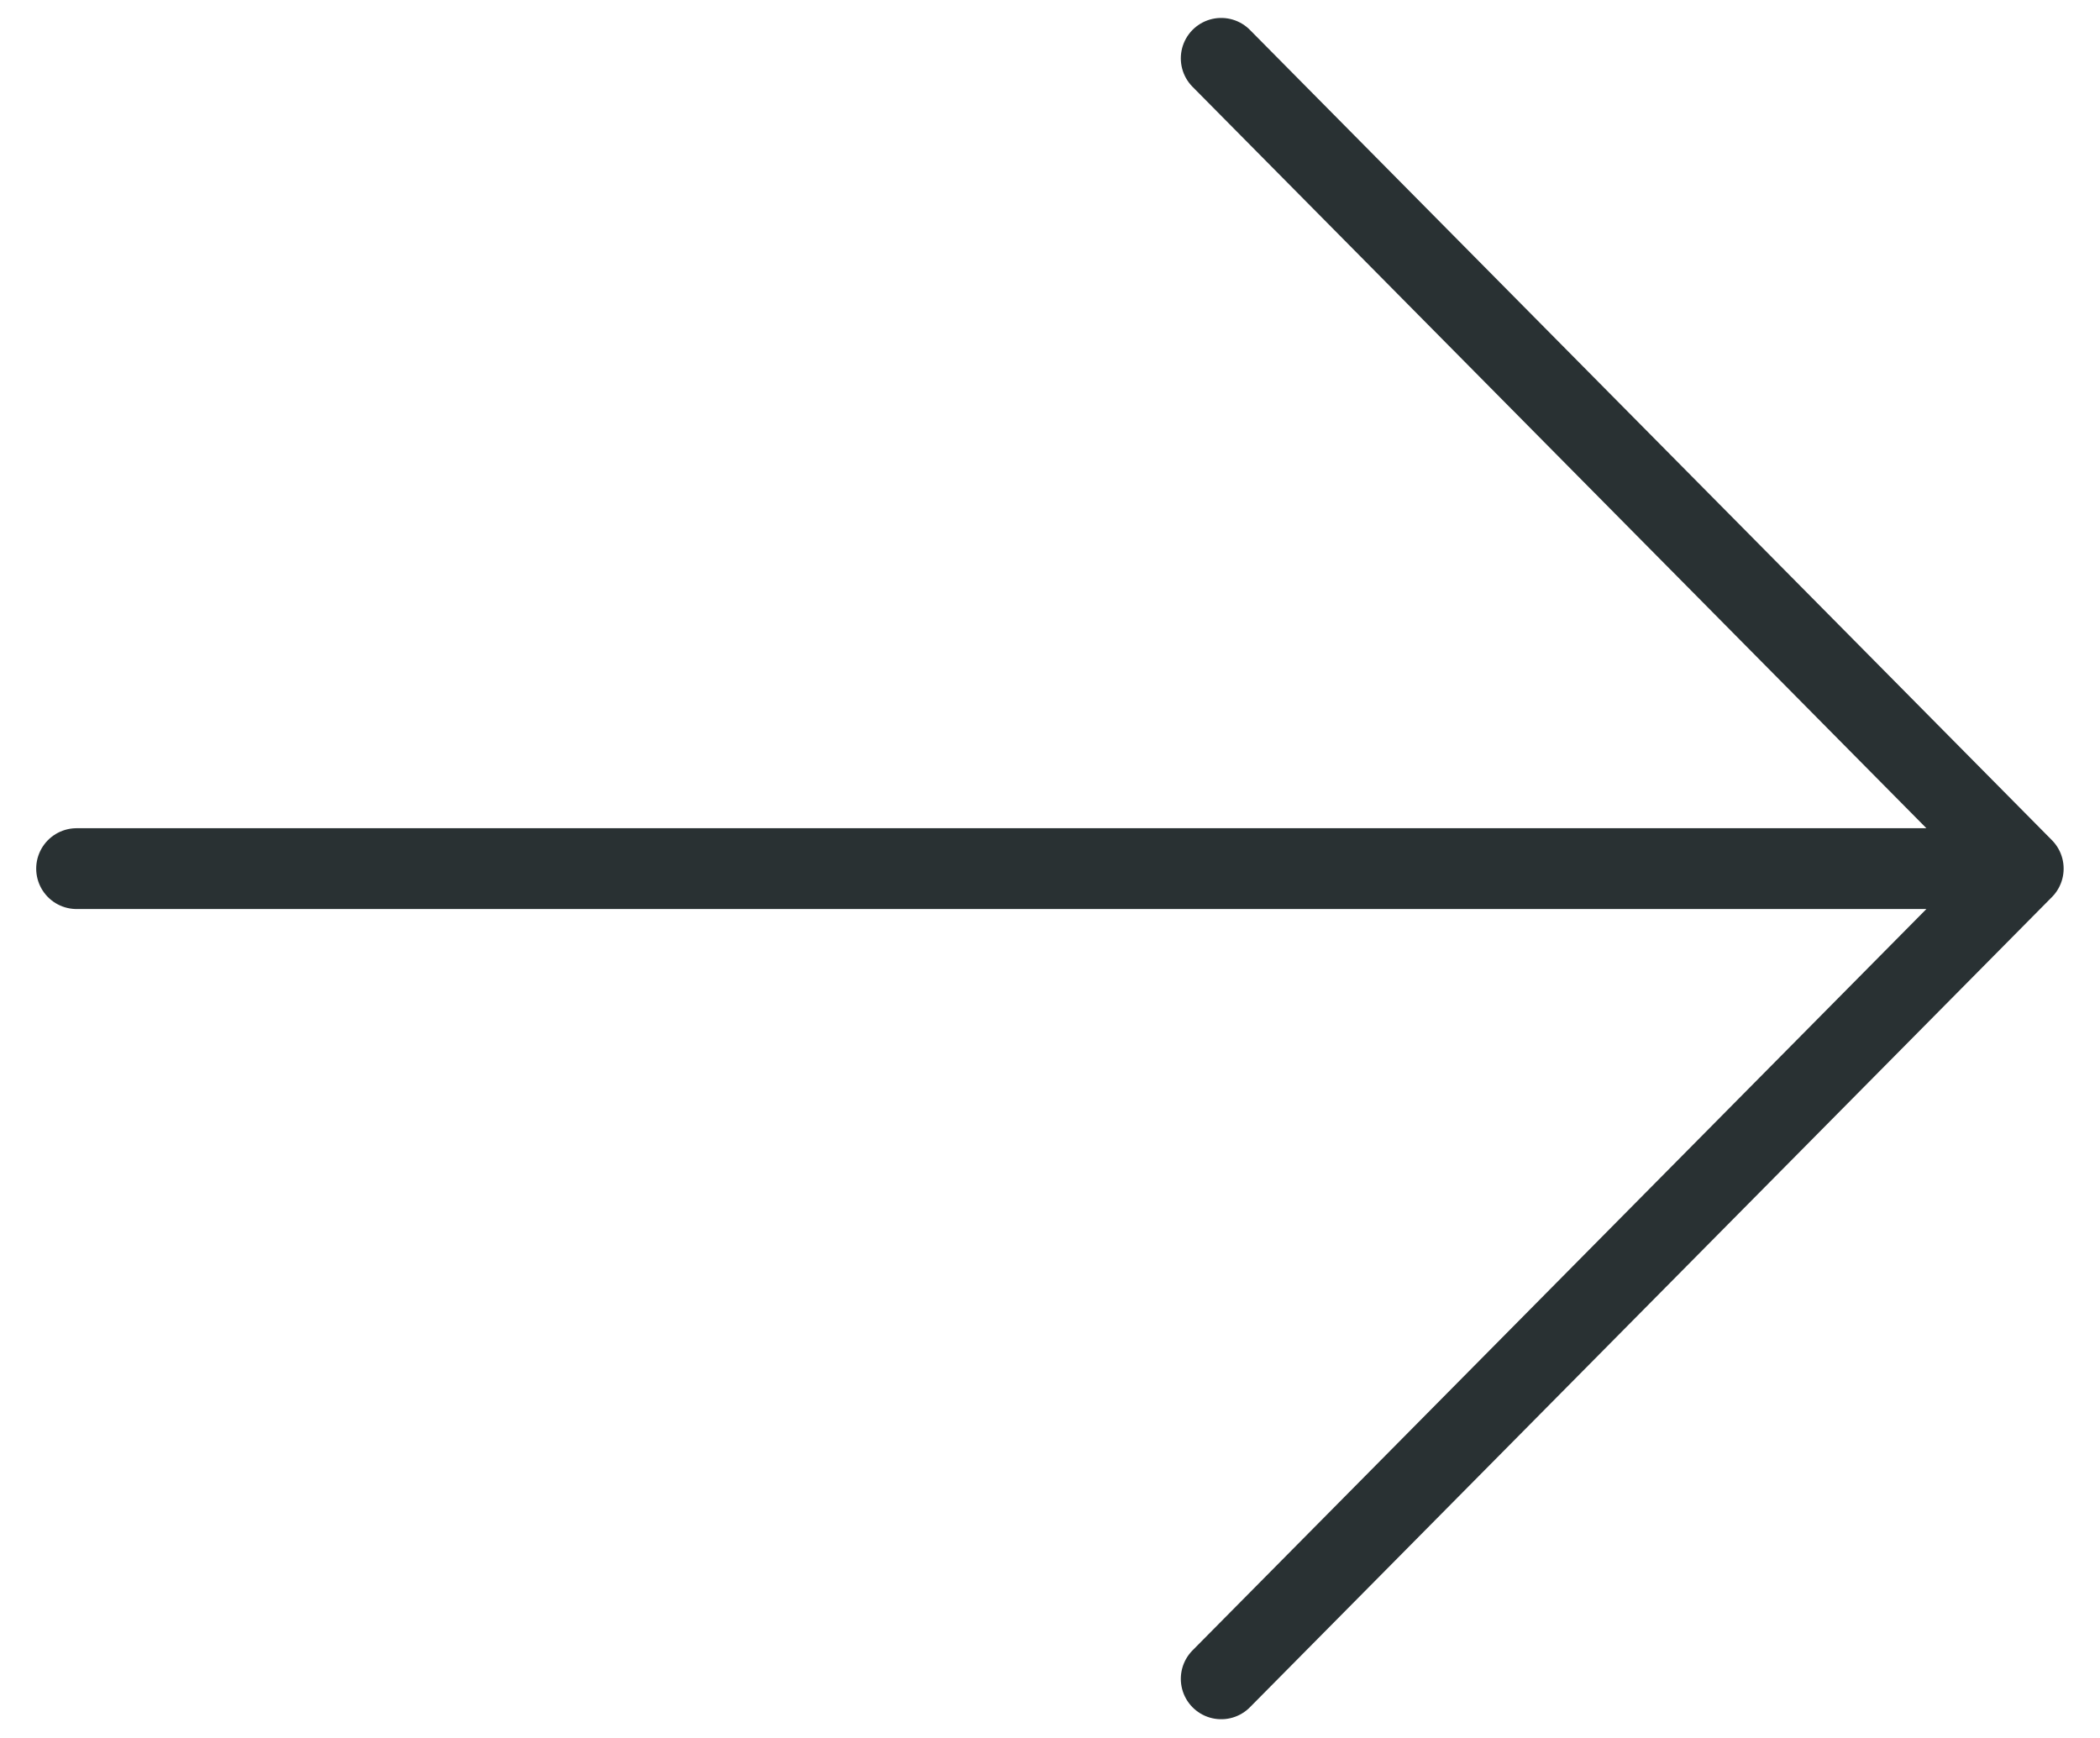
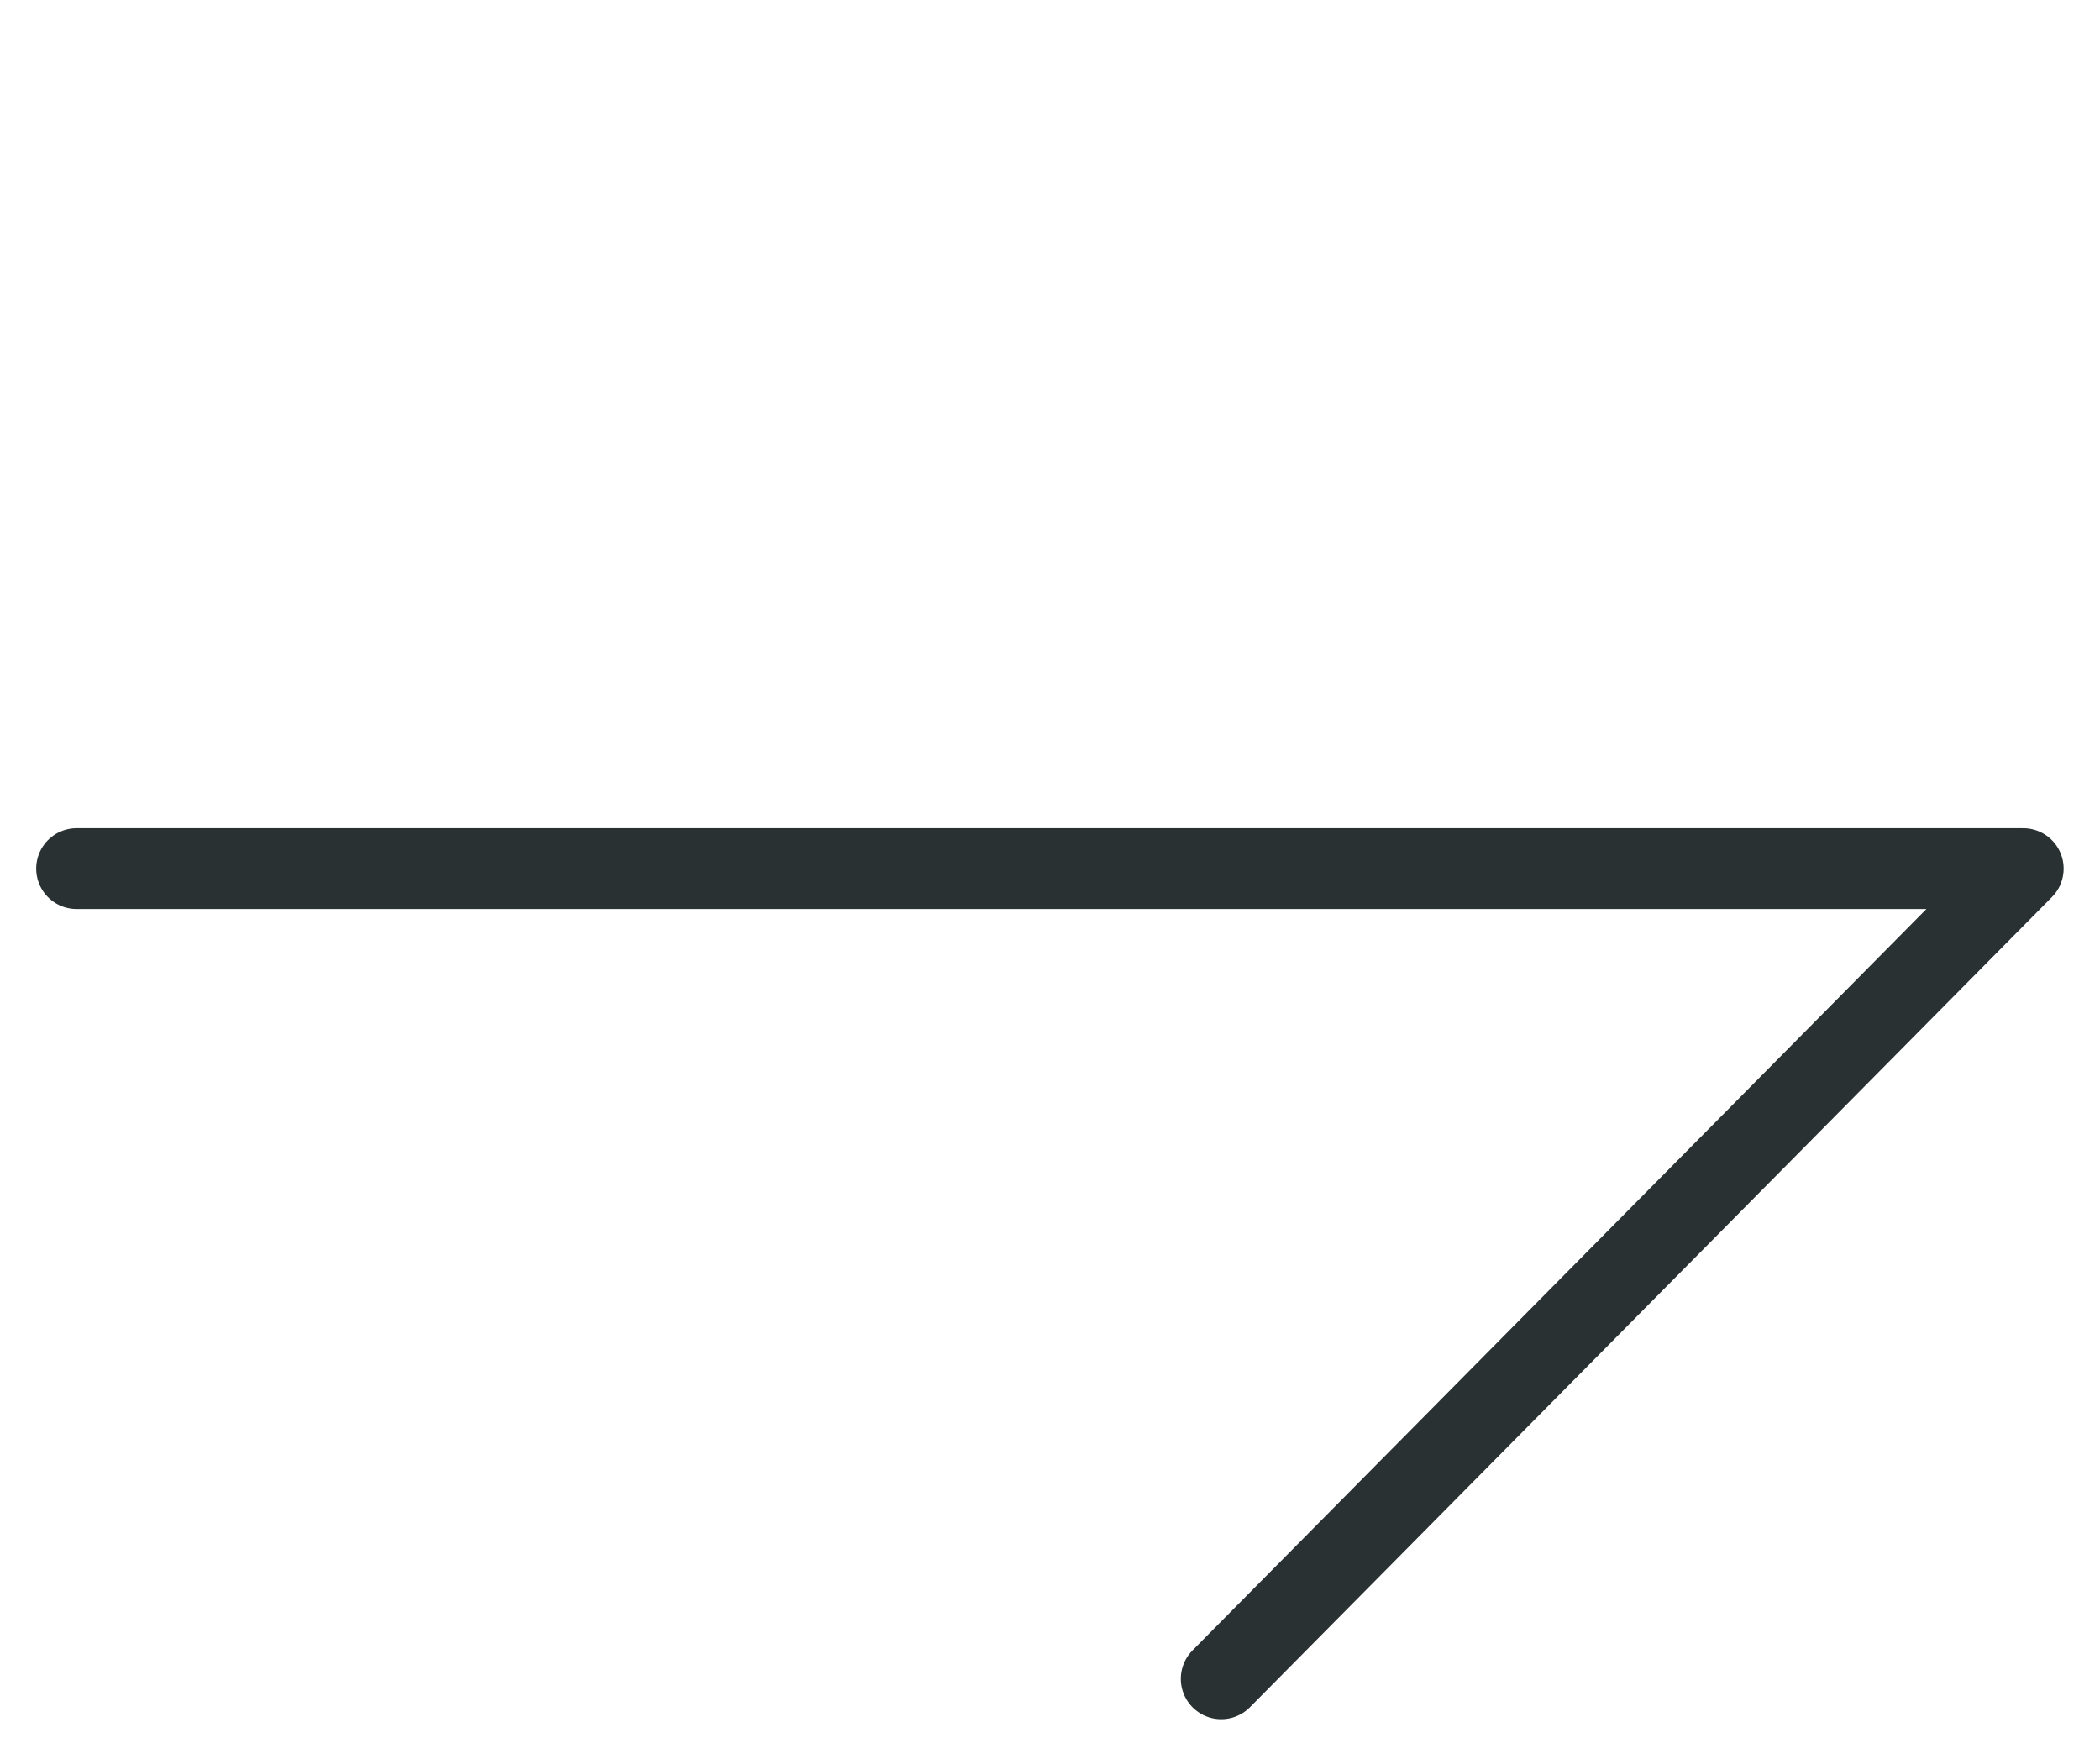
<svg xmlns="http://www.w3.org/2000/svg" viewBox="0 0 25.99 21.51" data-guides="{&quot;vertical&quot;:[],&quot;horizontal&quot;:[]}">
  <defs />
-   <path fill="none" stroke="#293133" fill-opacity="1" stroke-width="1" stroke-opacity="1" stroke-linecap="round" stroke-linejoin="round" id="tSvg12d06b48a5" title="Path 2" d="M0.948 10.75C8.978 10.75 17.009 10.75 25.04 10.75M25.04 10.75C21.731 7.407 18.423 4.064 15.114 0.722M25.04 10.75C22.333 13.485 19.626 16.219 16.919 18.954C16.317 19.562 15.716 20.17 15.114 20.777" />
+   <path fill="none" stroke="#293133" fill-opacity="1" stroke-width="1" stroke-opacity="1" stroke-linecap="round" stroke-linejoin="round" id="tSvg12d06b48a5" title="Path 2" d="M0.948 10.75C8.978 10.75 17.009 10.75 25.04 10.75M25.04 10.75M25.04 10.75C22.333 13.485 19.626 16.219 16.919 18.954C16.317 19.562 15.716 20.17 15.114 20.777" />
</svg>